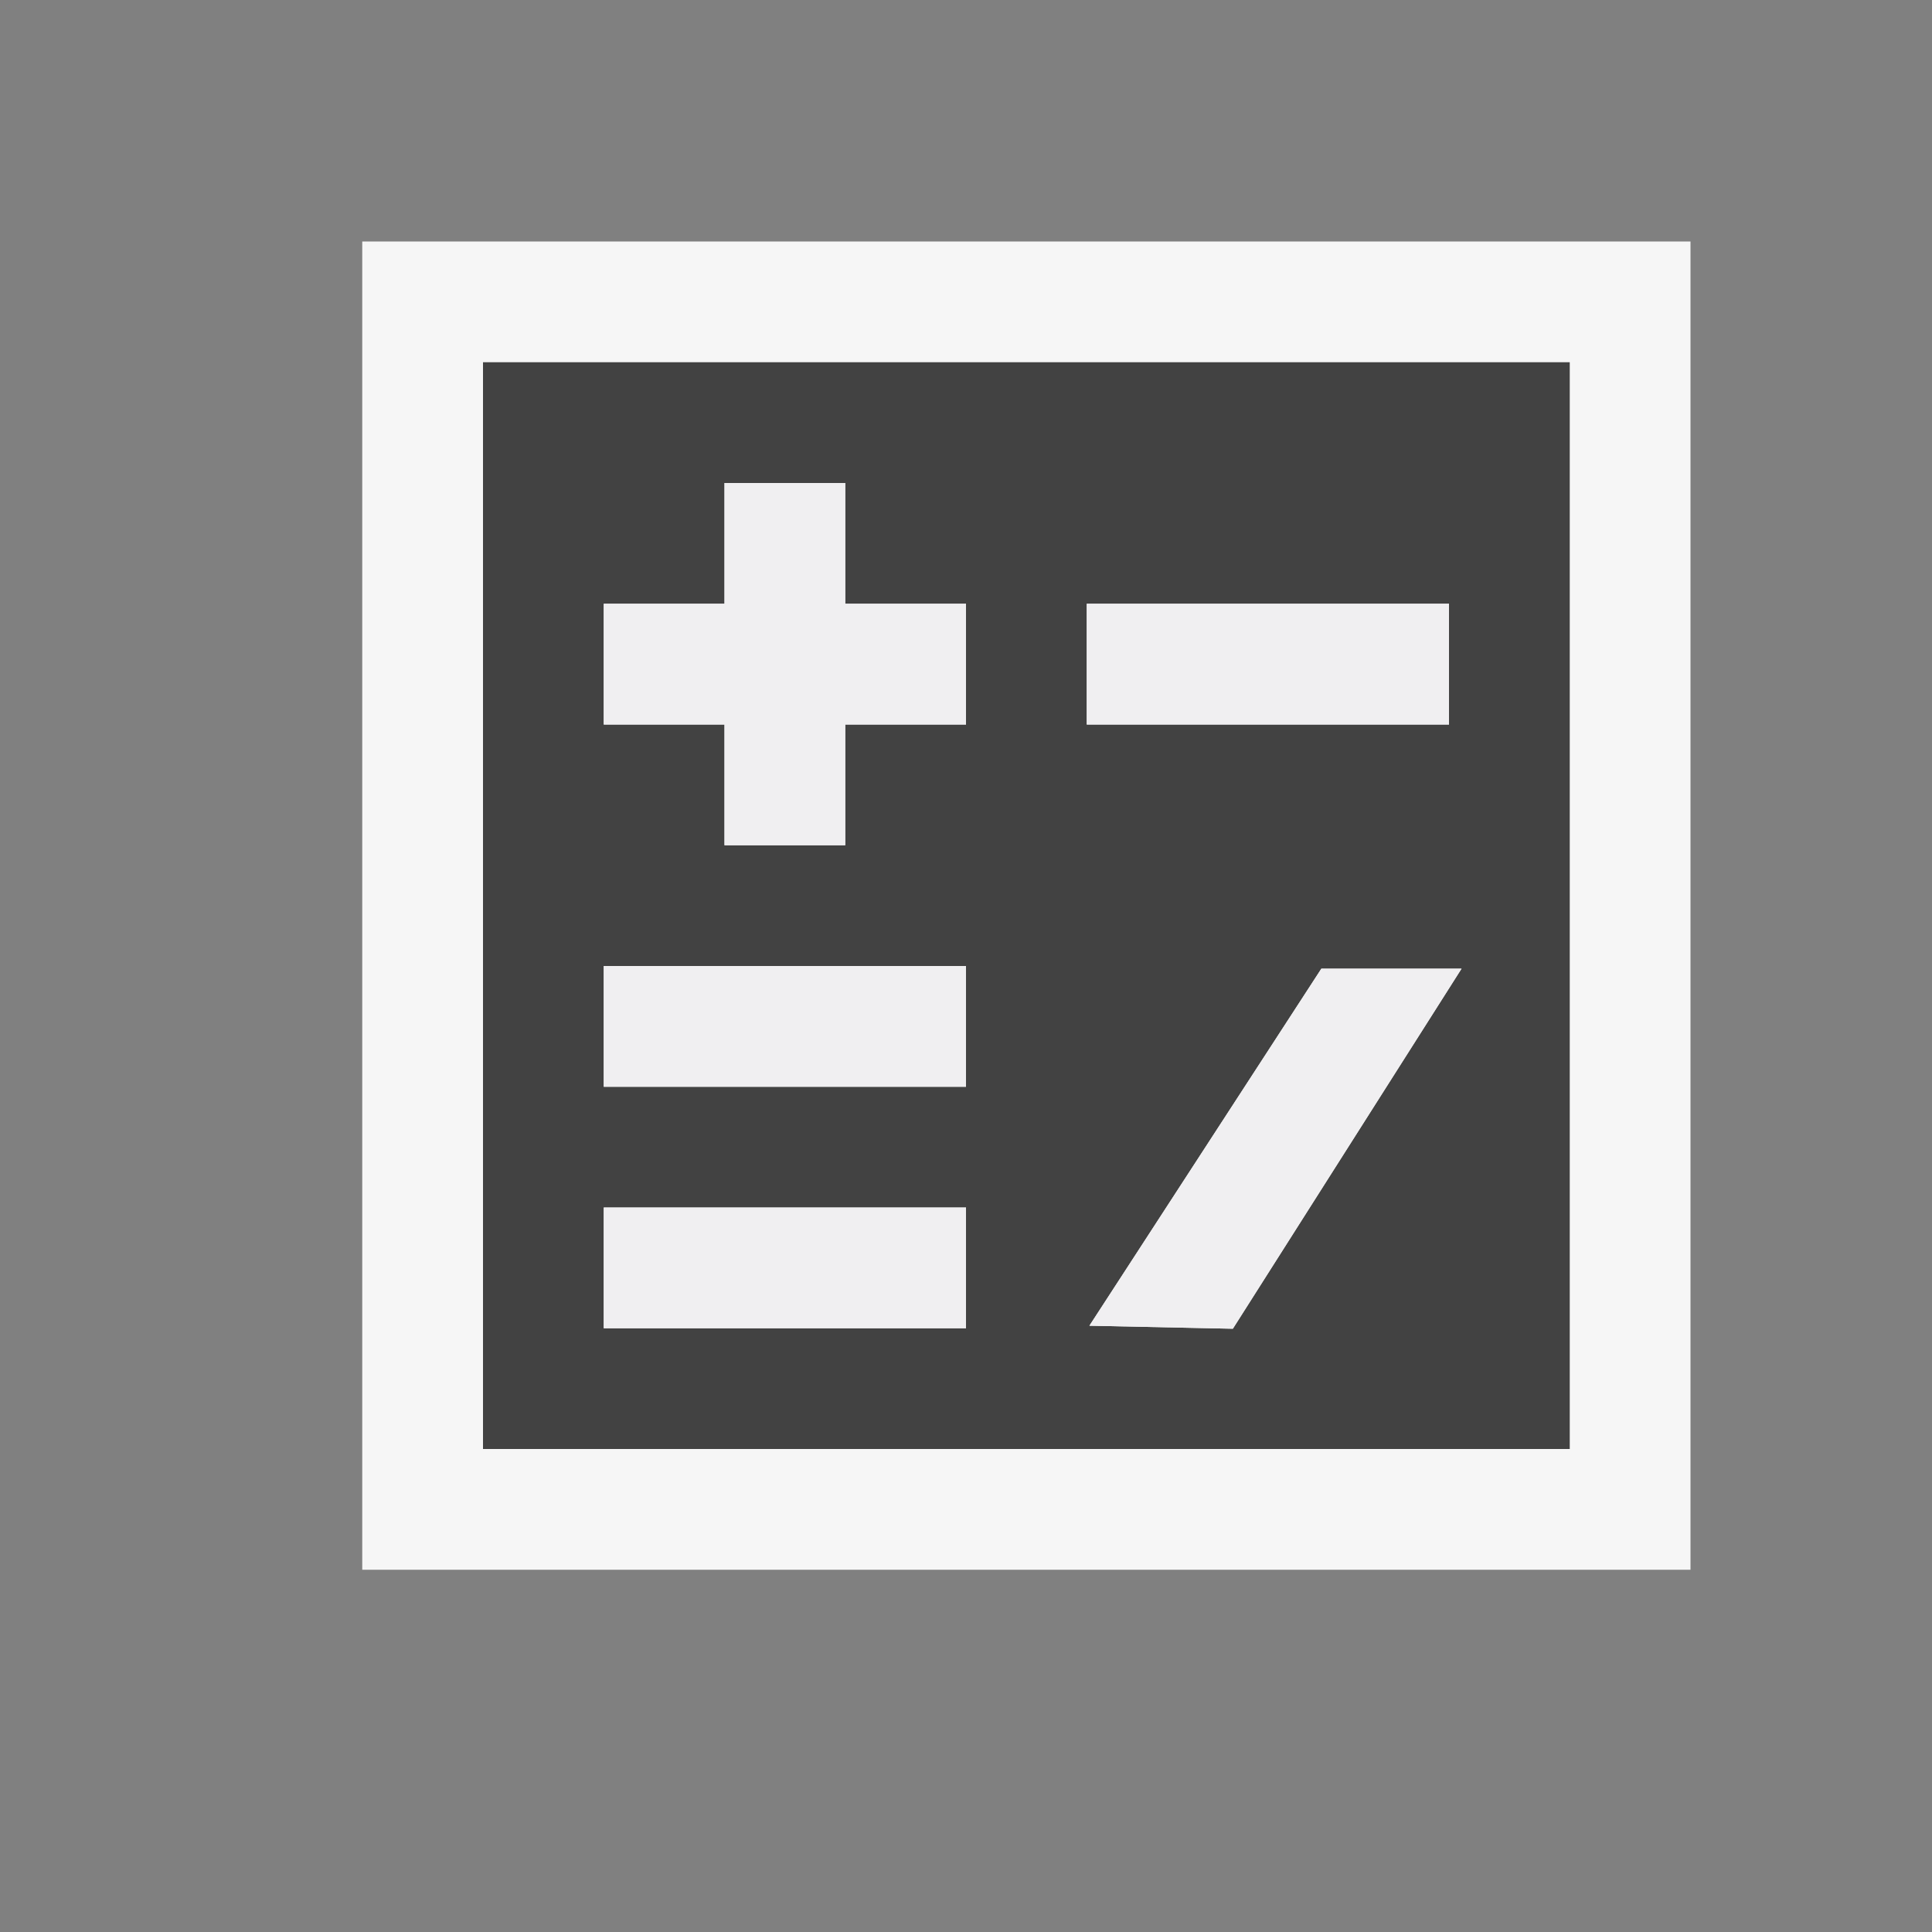
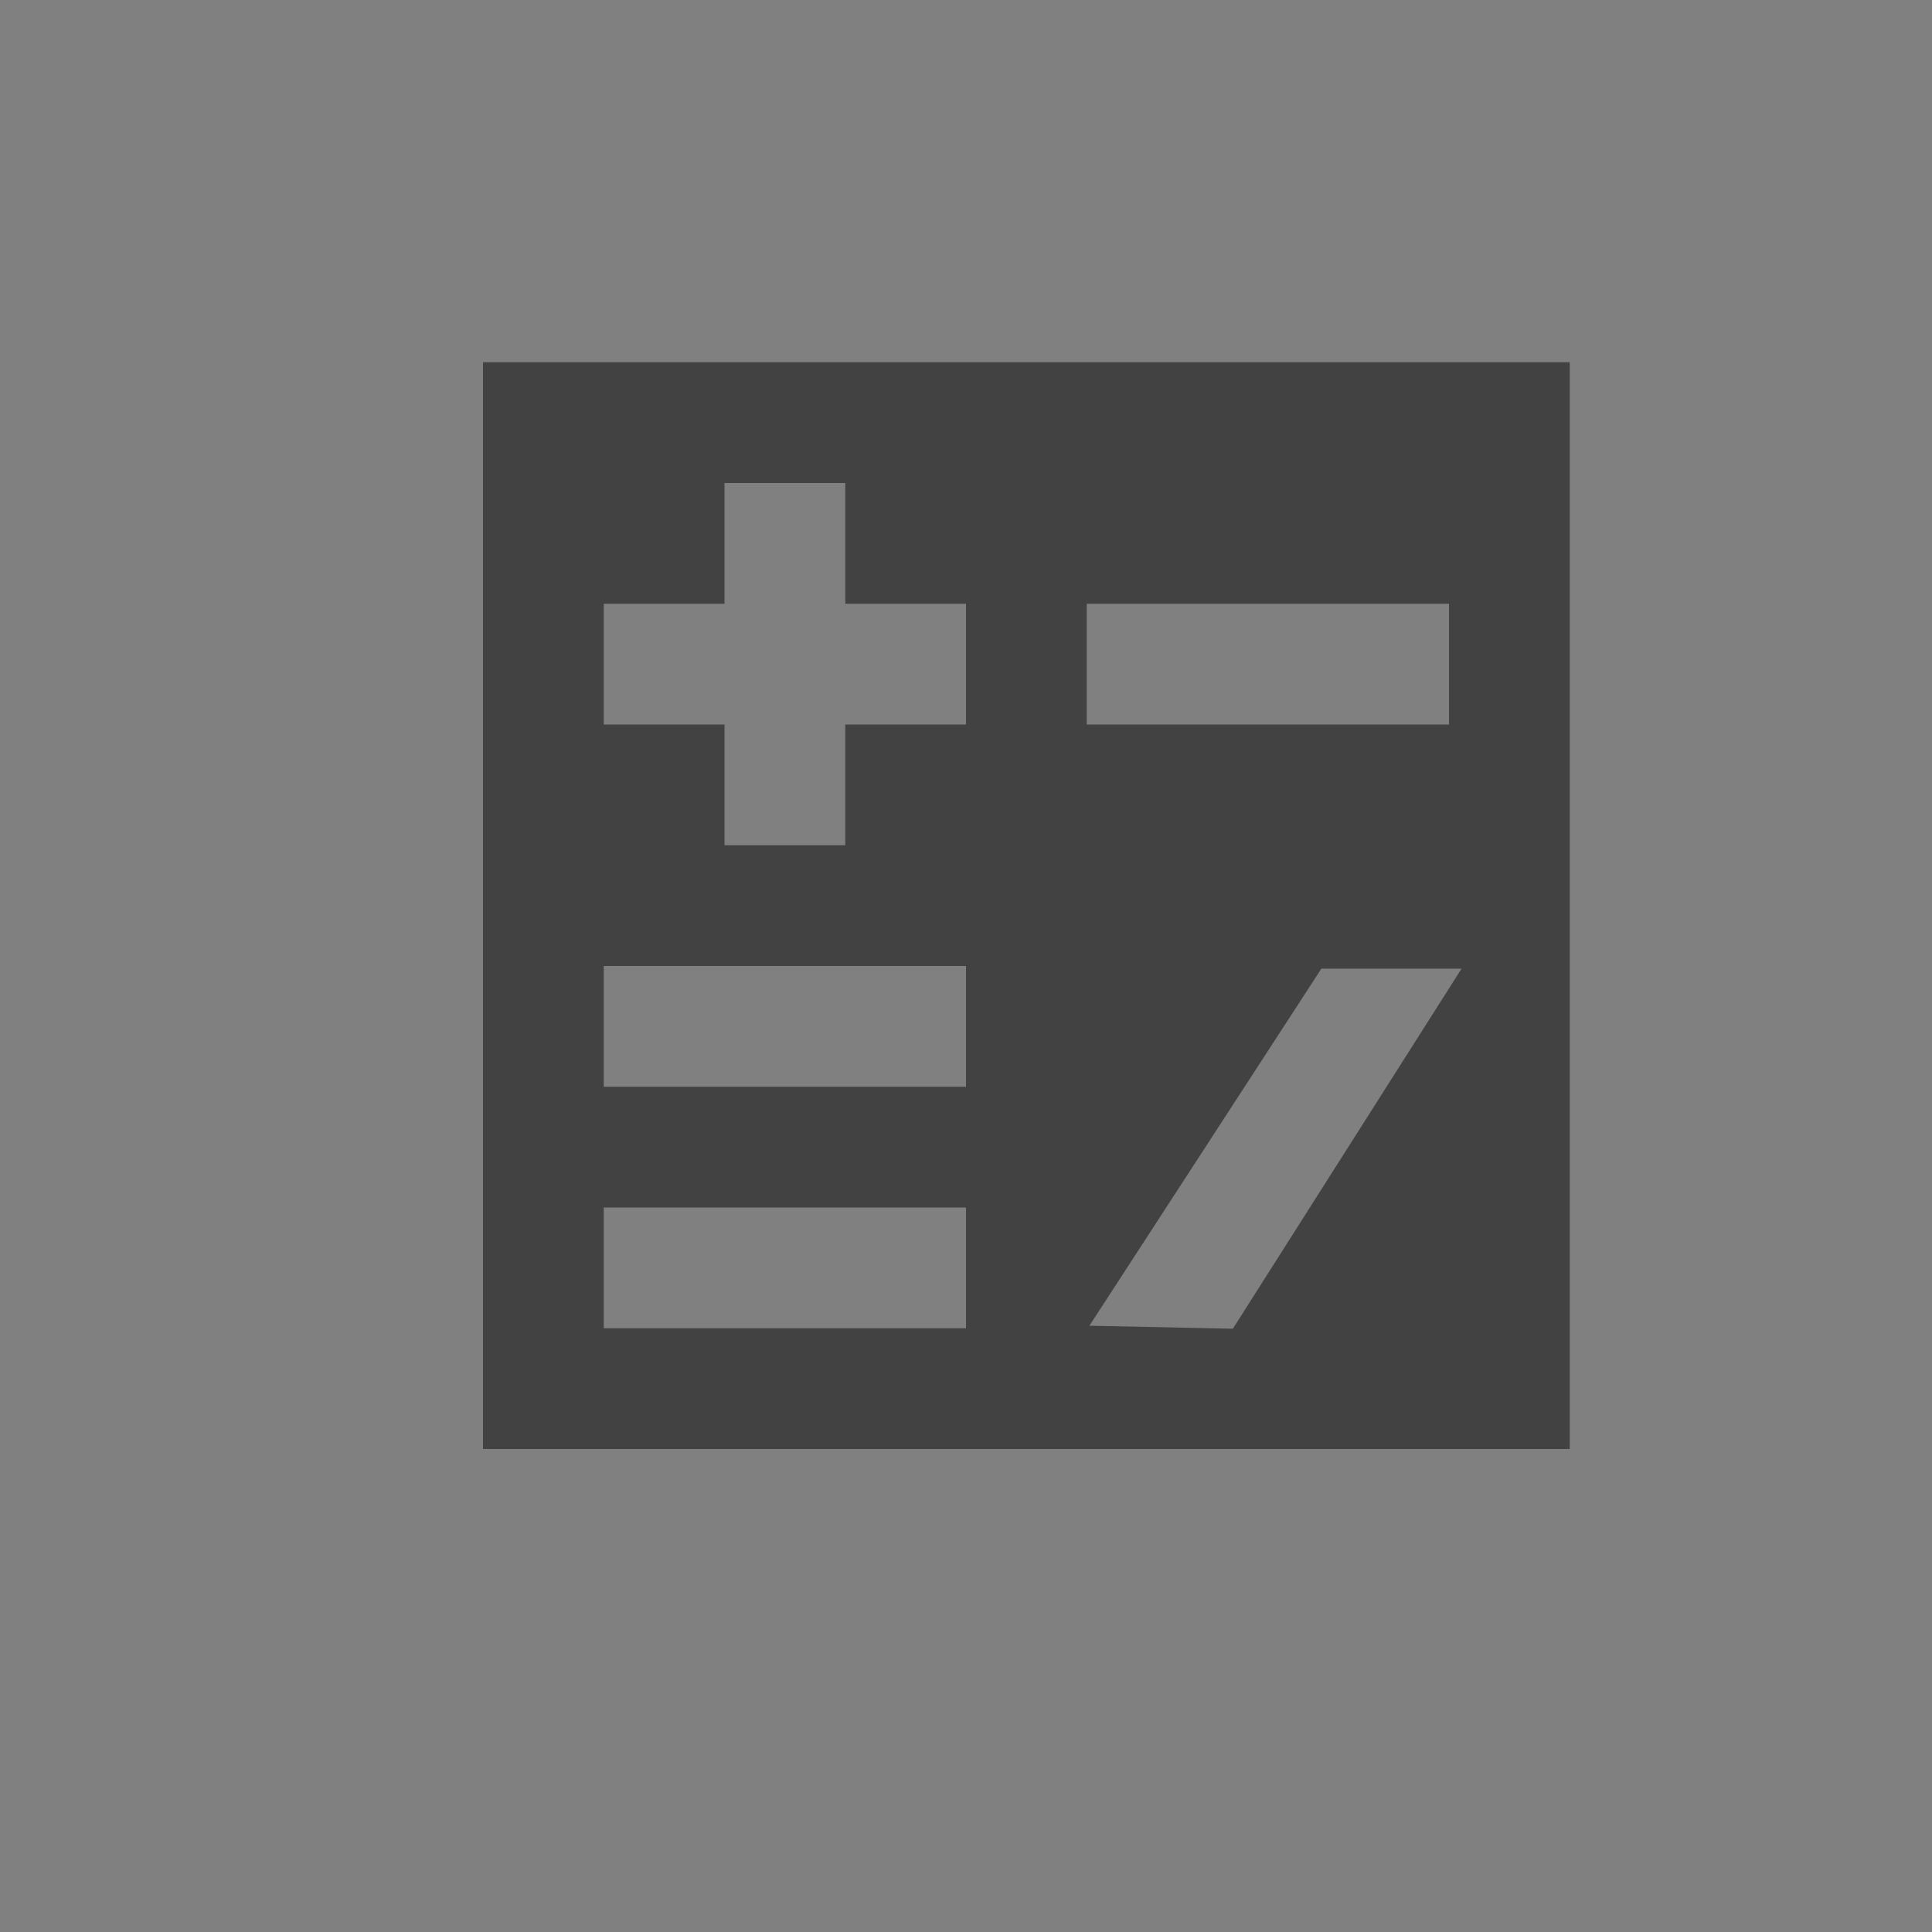
<svg xmlns="http://www.w3.org/2000/svg" viewBox="0 0 16 16">
  <rect x="0" y="0" width="16" height="16" fill="#808080" stroke="none" />
  <style>.st0{opacity:0}.st0,.st1{fill:#f6f6f6}.st2{fill:#424242}.st3{fill:#f0eff1}</style>
  <g id="outline">
-     <path class="st0" d="M0 0h16v16H0z" />
-     <path class="st1" d="M3 2h11v11H3z" />
-   </g>
+     </g>
  <path class="st2" d="M4 3v9h9V3H4zm4 8H5v-1h3v1zm0-2H5V8h3v1zm0-3H7v1H6V6H5V5h1V4h1v1h1v1zm1-1h3v1H9V5zm1.21 6.004l-1.188-.025 1.921-2.957h1.161l-1.894 2.982z" id="icon_x5F_bg" />
  <g id="icon_x5F_fg">
-     <path class="st3" d="M7 4H6v1H5v1h1v1h1V6h1V5H7zM5 8h3v1H5zM5 10h3v1H5zM9 5h3v1H9zM10.21 11.004l-1.188-.025 1.921-2.957h1.161z" />
-   </g>
+     </g>
</svg>